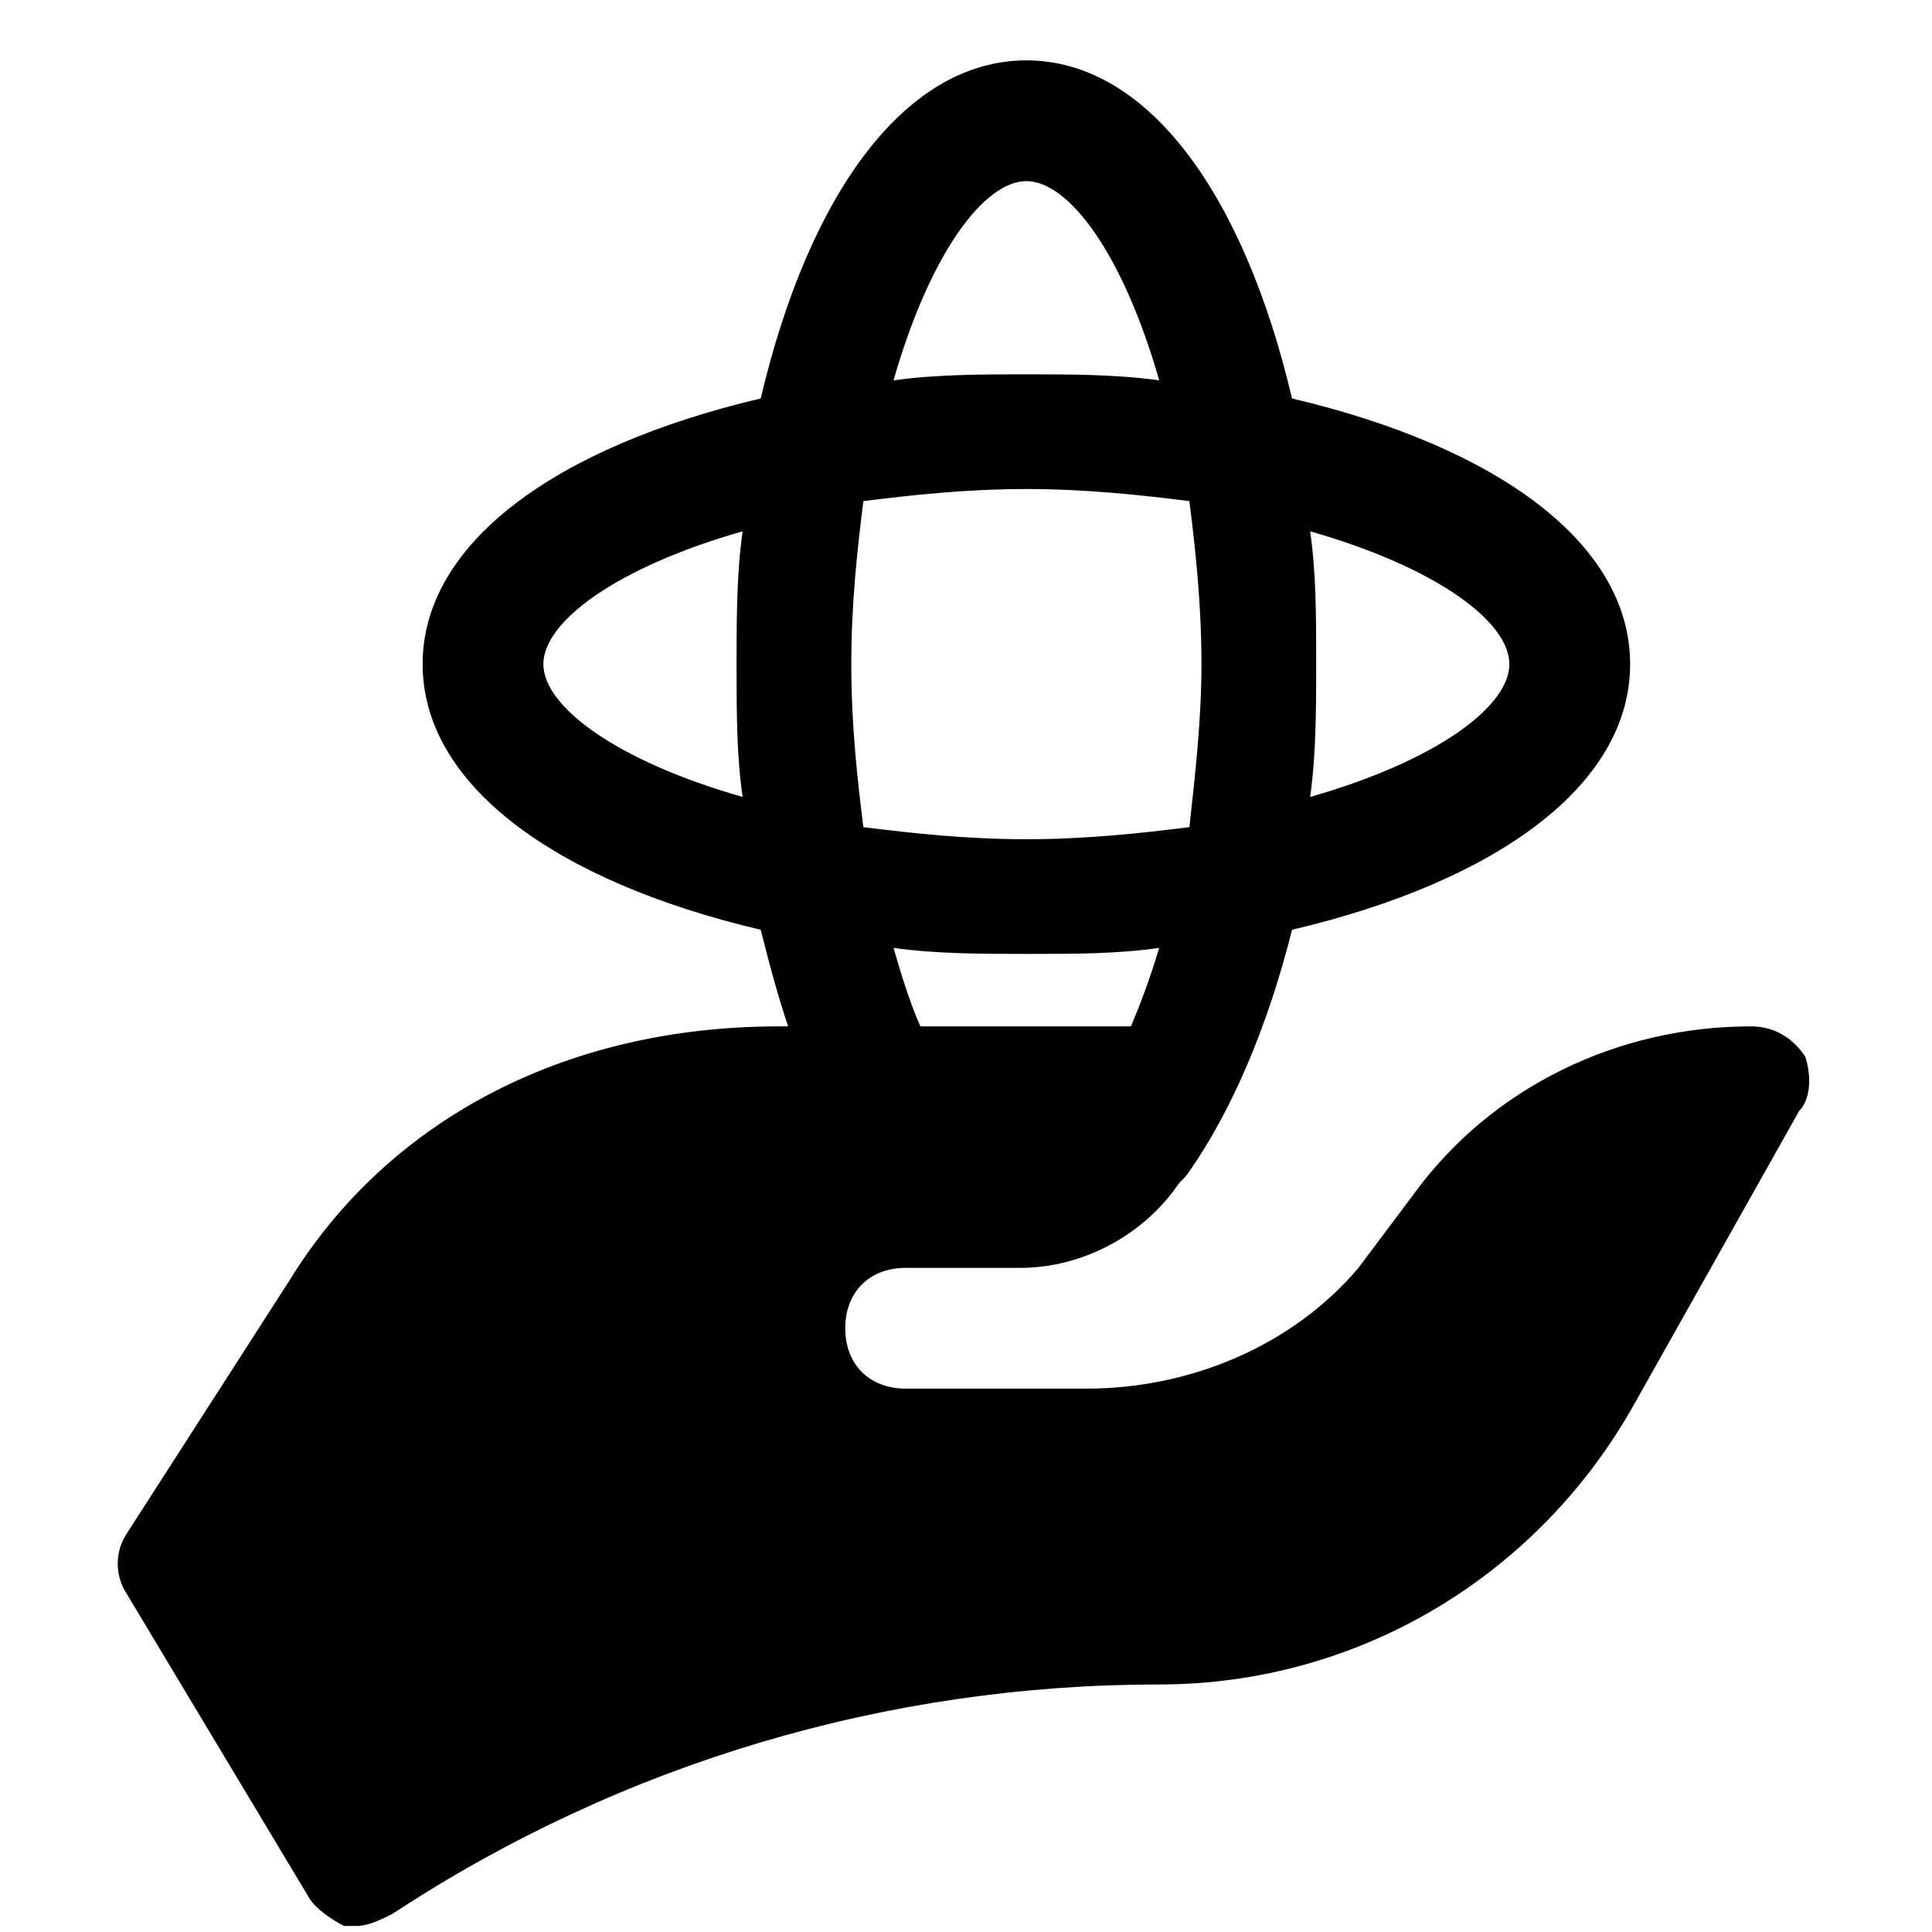
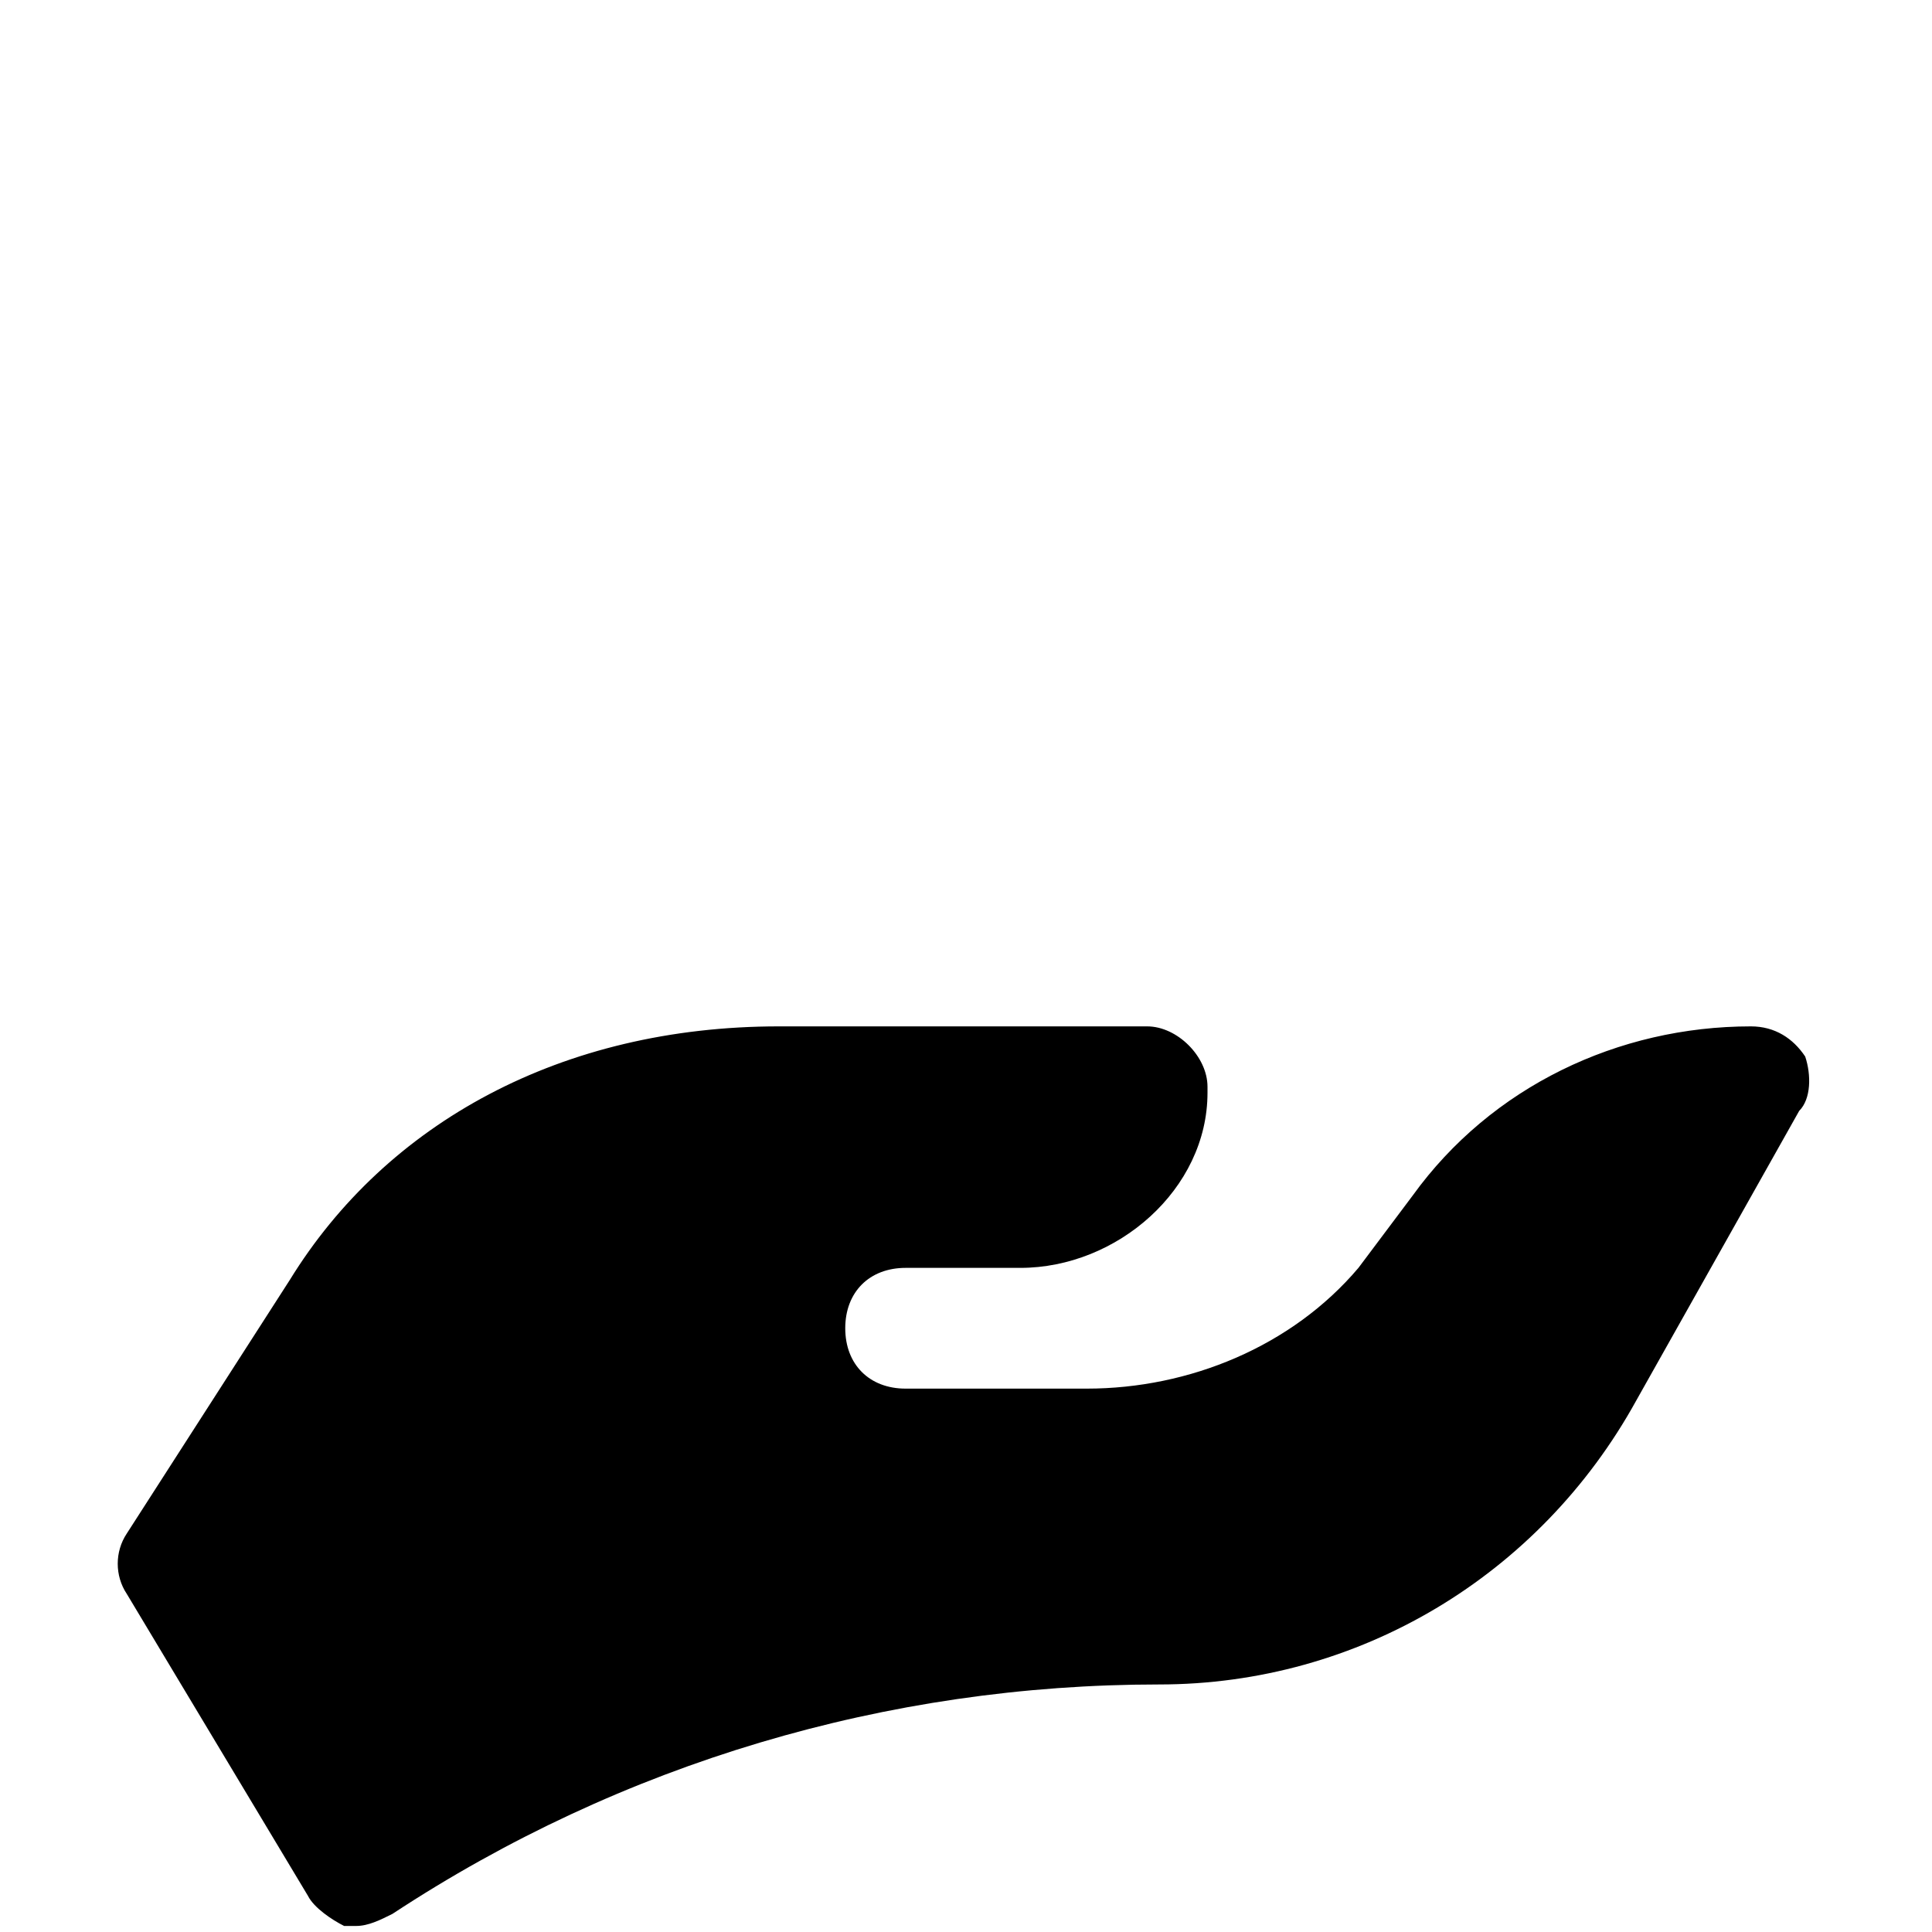
<svg xmlns="http://www.w3.org/2000/svg" fill="#000000" height="800px" width="800px" version="1.1" id="Icons" viewBox="0 0 32 32" xml:space="preserve">
-   <path d="M27,11c0-2-2.2-3.6-5.6-4.4C20.6,3.2,19,1,17,1s-3.6,2.2-4.4,5.6C9.2,7.4,7,9,7,11c0,2,2.2,3.6,5.6,4.4  c0.3,1.2,0.6,2.2,1.1,3.1c0.3,0.5,0.9,0.7,1.4,0.4c0.5-0.3,0.7-0.9,0.4-1.4c-0.3-0.5-0.5-1.1-0.7-1.8c0.7,0.1,1.5,0.1,2.2,0.1  c0.8,0,1.5,0,2.2-0.1c-0.3,1-0.7,1.9-1.1,2.5c-0.3,0.4-0.2,1.1,0.2,1.4c0.2,0.1,0.4,0.2,0.6,0.2c0.3,0,0.6-0.1,0.8-0.4  c0.7-1,1.3-2.4,1.7-4C24.8,14.6,27,13,27,11z M17,3c0.7,0,1.6,1.2,2.2,3.3c-0.7-0.1-1.5-0.1-2.2-0.1s-1.5,0-2.2,0.1  C15.4,4.2,16.3,3,17,3z M9,11c0-0.7,1.2-1.6,3.3-2.2c-0.1,0.7-0.1,1.5-0.1,2.2c0,0.8,0,1.5,0.1,2.2C10.2,12.6,9,11.7,9,11z M17,13.9  c-1,0-1.9-0.1-2.7-0.2c-0.1-0.8-0.2-1.7-0.2-2.7c0-1,0.1-1.9,0.2-2.7C15.1,8.2,16,8.1,17,8.1s1.9,0.1,2.7,0.2  c0.1,0.8,0.2,1.7,0.2,2.7c0,0.9-0.1,1.8-0.2,2.7C18.9,13.8,18,13.9,17,13.9z M21.7,13.2c0.1-0.7,0.1-1.5,0.1-2.2  c0-0.8,0-1.5-0.1-2.2C23.8,9.4,25,10.3,25,11C25,11.7,23.8,12.6,21.7,13.2z" />
  <path d="M29.9,17.5C29.7,17.2,29.4,17,29,17c-2.2,0-4.3,1-5.6,2.8L22.5,21c-1.1,1.3-2.8,2-4.5,2h-3c-0.6,0-1-0.4-1-1s0.4-1,1-1h1.9  c1.6,0,3.1-1.3,3.1-2.9c0,0,0-0.1,0-0.1c0-0.5-0.5-1-1-1l-6.1,0c-3.6,0-6.5,1.6-8.1,4.2l-2.7,4.2c-0.2,0.3-0.2,0.7,0,1l3,5  c0.1,0.2,0.4,0.4,0.6,0.5c0.1,0,0.1,0,0.2,0c0.2,0,0.4-0.1,0.6-0.2c3.8-2.5,8.2-3.8,12.7-3.8c3.3,0,6.3-1.8,7.9-4.7l2.7-4.8  C30,18.2,30,17.8,29.9,17.5z" />
</svg>